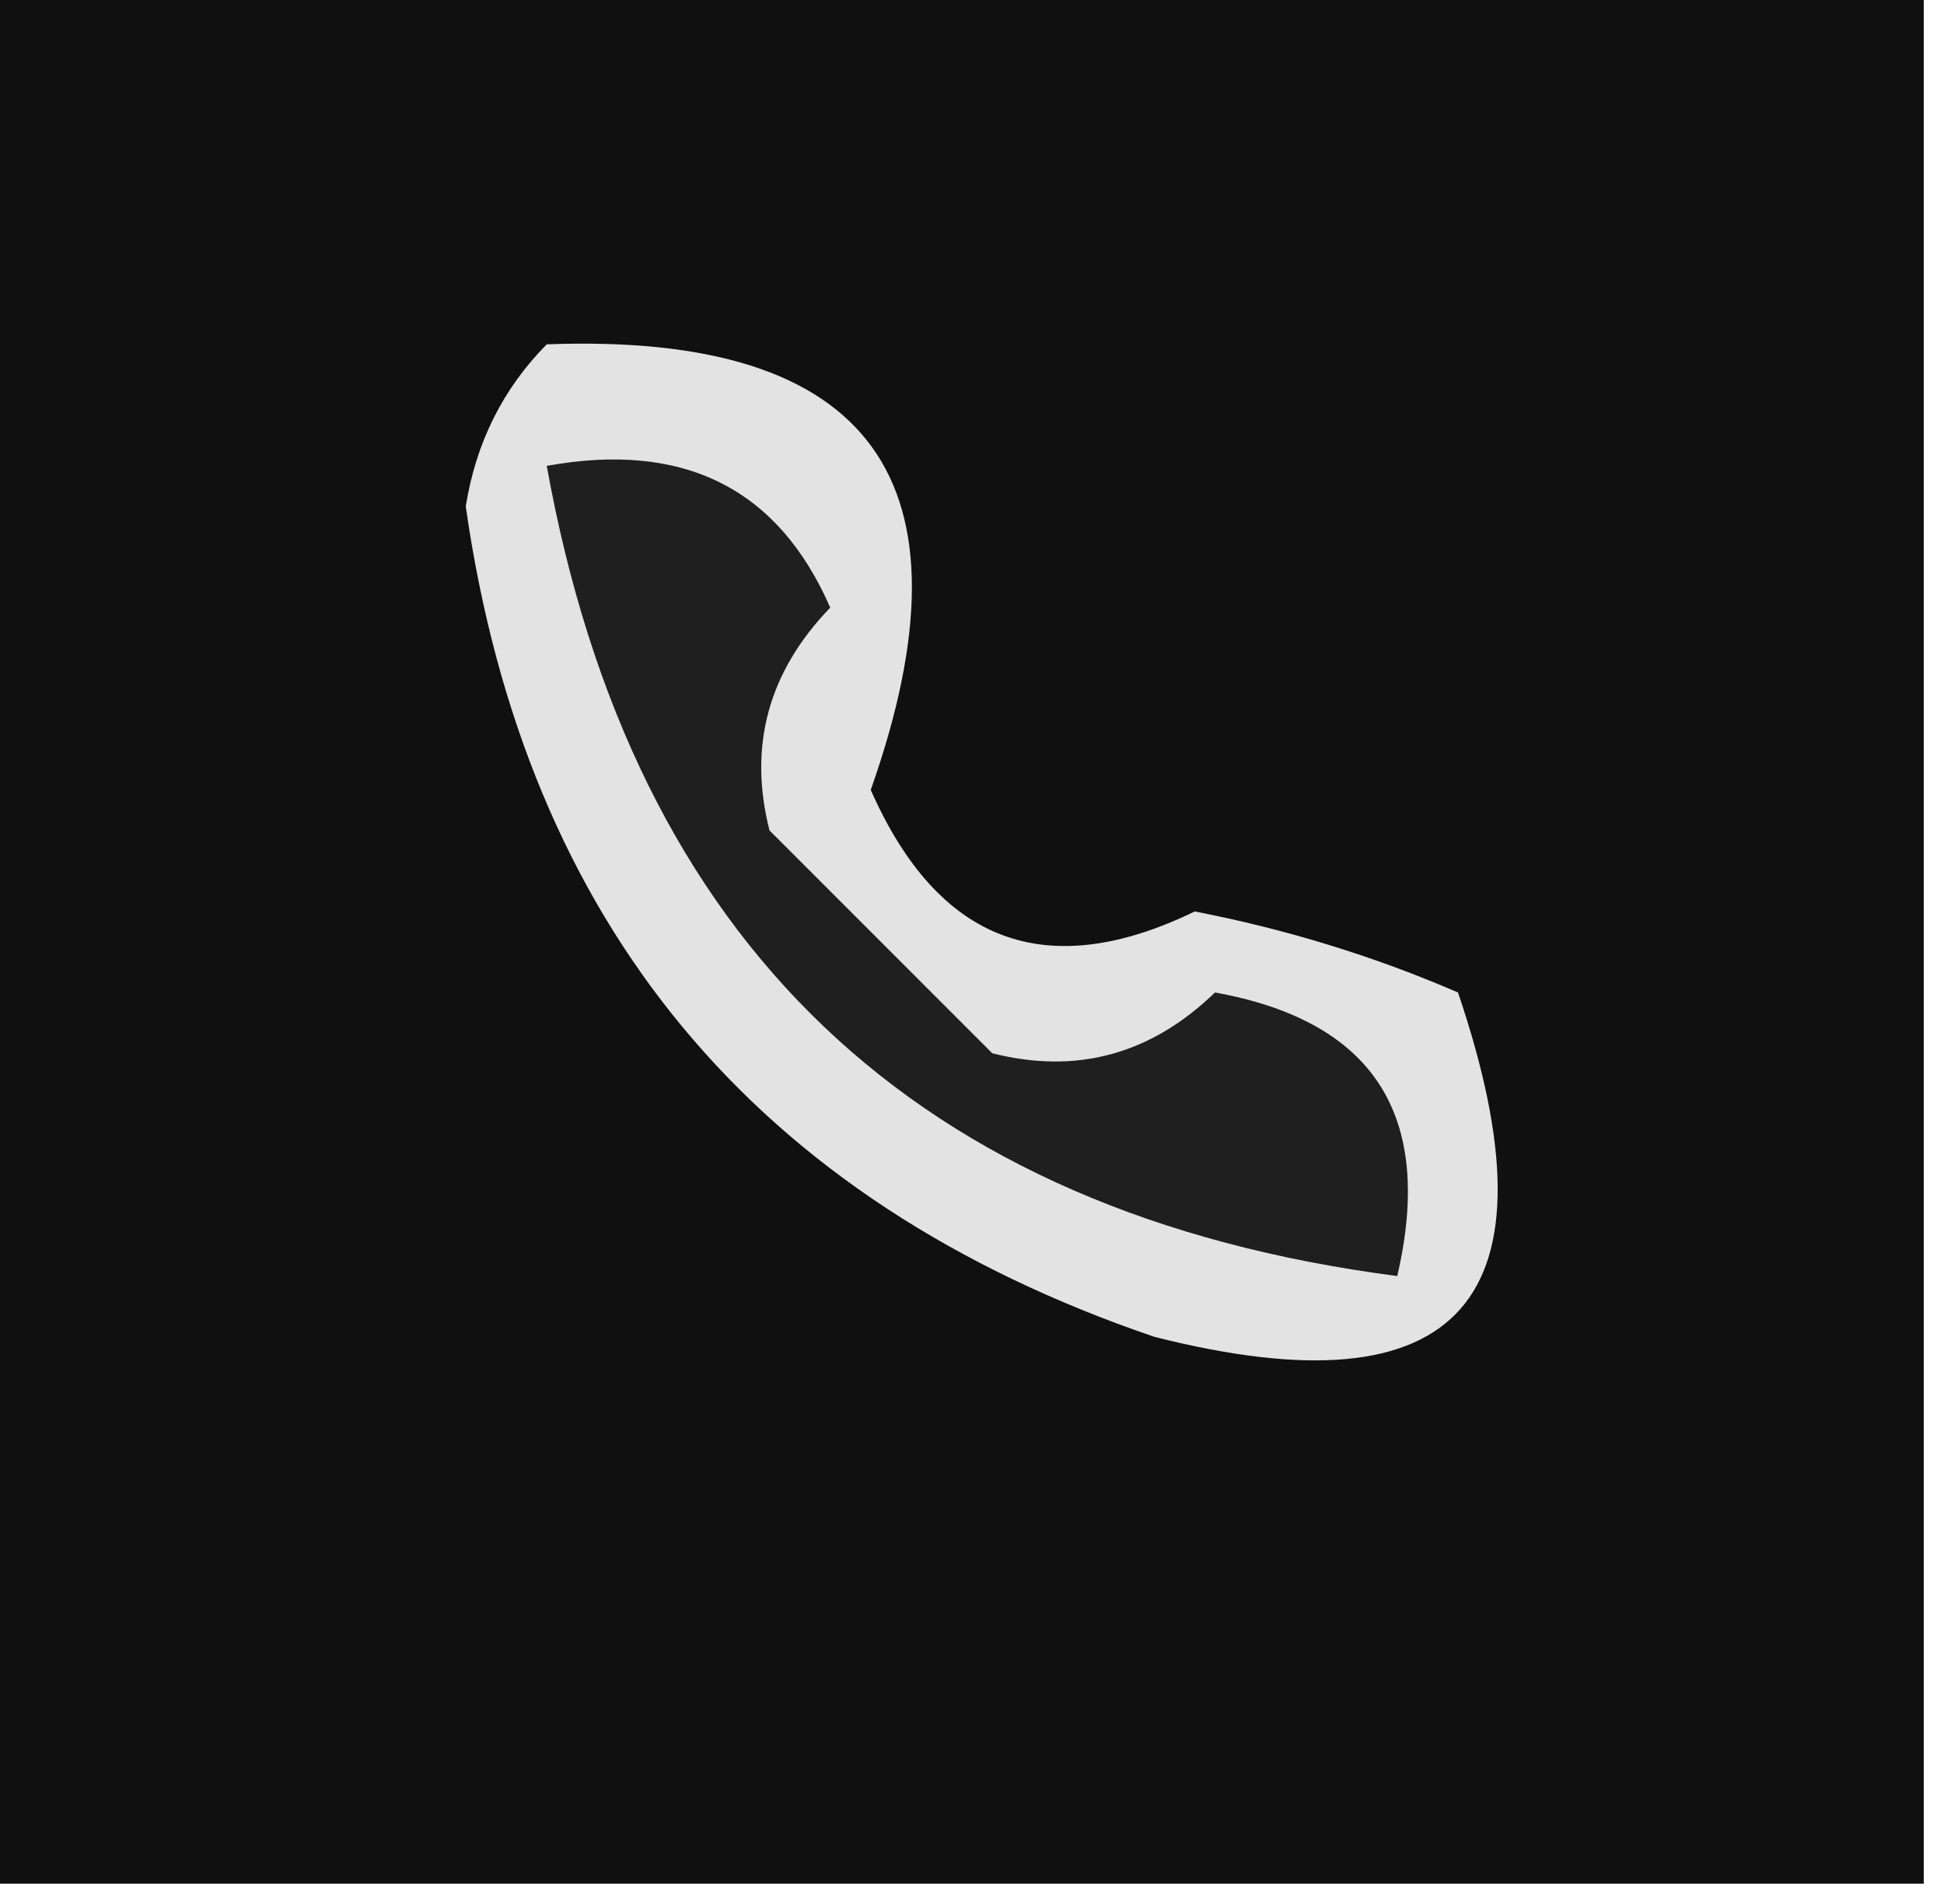
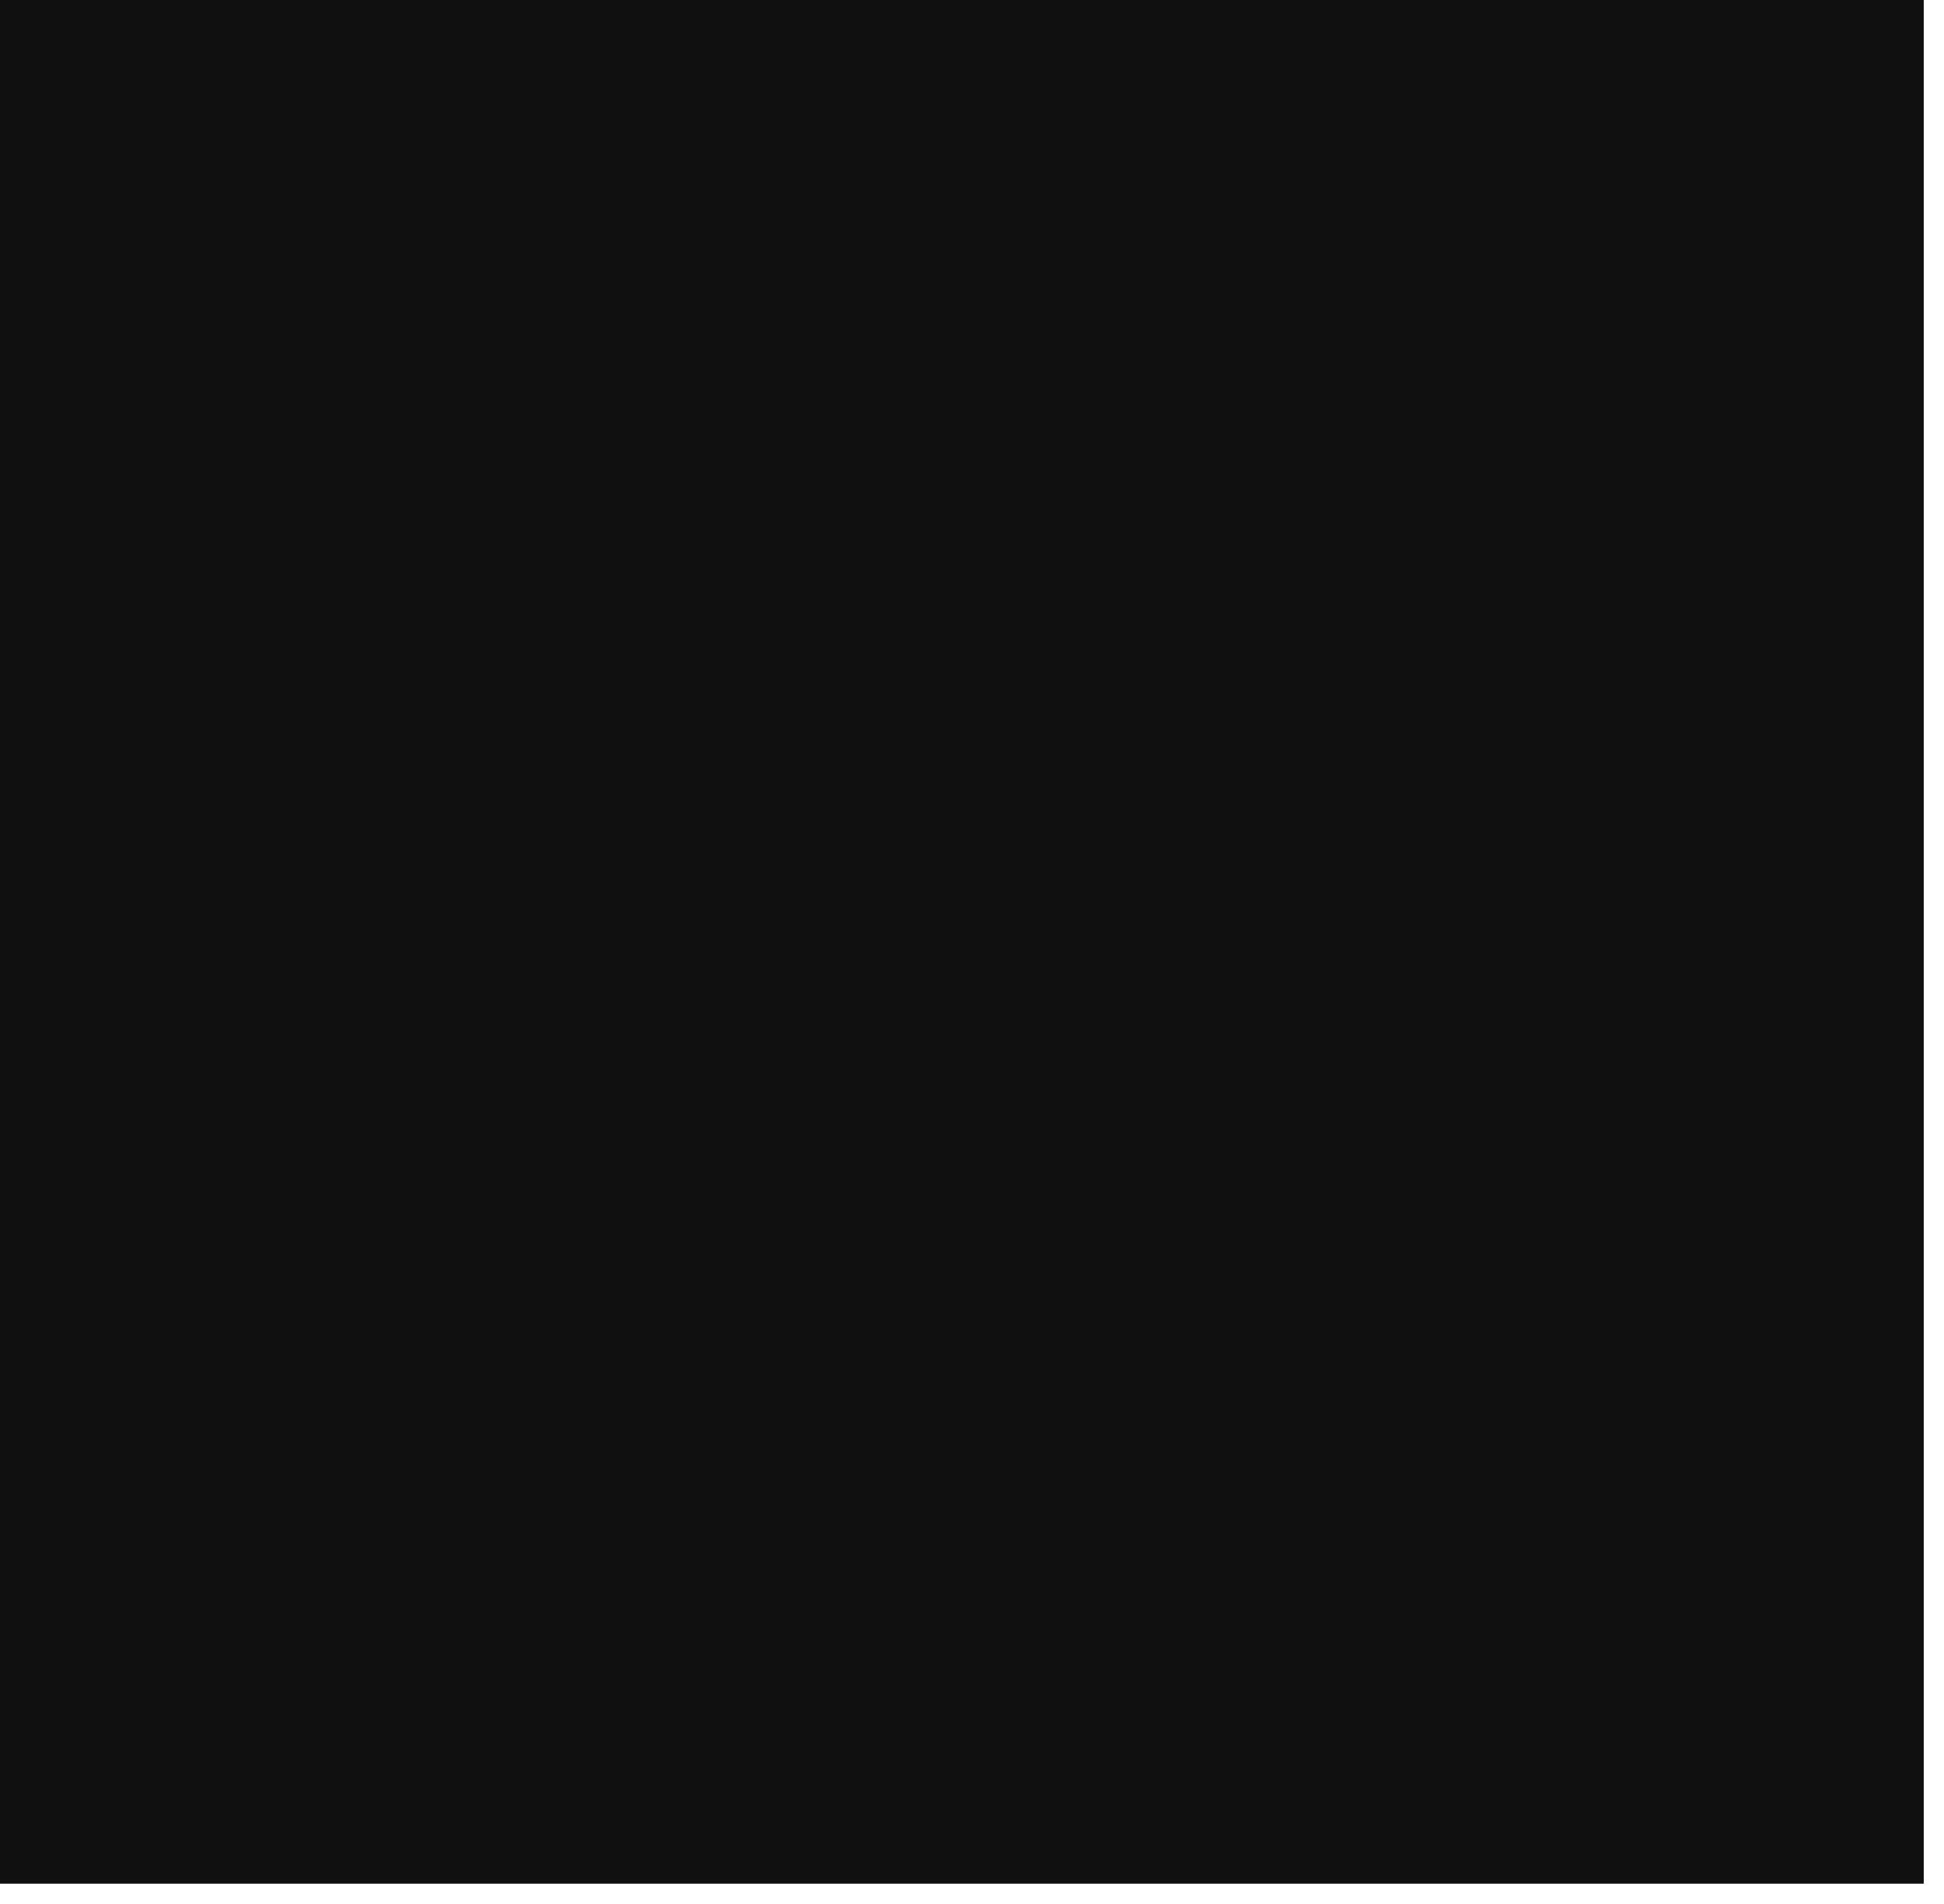
<svg xmlns="http://www.w3.org/2000/svg" width="48px" height="47px" style="shape-rendering:geometricPrecision; text-rendering:geometricPrecision; image-rendering:optimizeQuality; fill-rule:evenodd; clip-rule:evenodd">
  <g>
    <path style="opacity:1" fill="#101010" d="M -0.5,-0.5 C 15.5,-0.5 31.5,-0.5 47.5,-0.5C 47.5,15.167 47.5,30.833 47.5,46.5C 31.5,46.5 15.5,46.5 -0.5,46.5C -0.5,30.833 -0.5,15.167 -0.5,-0.5 Z" />
  </g>
  <g>
-     <path style="opacity:1" fill="#e3e3e3" d="M 13.5,8.5 C 21.528,8.2 24.195,11.867 21.5,19.5C 23.169,23.278 25.836,24.278 29.5,22.5C 31.765,22.94 33.932,23.606 36,24.5C 38.575,32.088 36.075,34.921 28.5,33C 18.64,29.64 12.973,22.807 11.5,12.5C 11.752,10.927 12.418,9.594 13.5,8.5 Z" />
-   </g>
+     </g>
  <g>
-     <path style="opacity:1" fill="#1f1f1f" d="M 13.5,11.5 C 16.881,10.888 19.214,12.054 20.5,15C 18.971,16.582 18.471,18.415 19,20.5C 20.833,22.333 22.667,24.167 24.5,26C 26.585,26.529 28.418,26.029 30,24.5C 33.922,25.208 35.422,27.541 34.5,31.5C 22.626,29.959 15.626,23.293 13.5,11.5 Z" />
-   </g>
+     </g>
</svg>